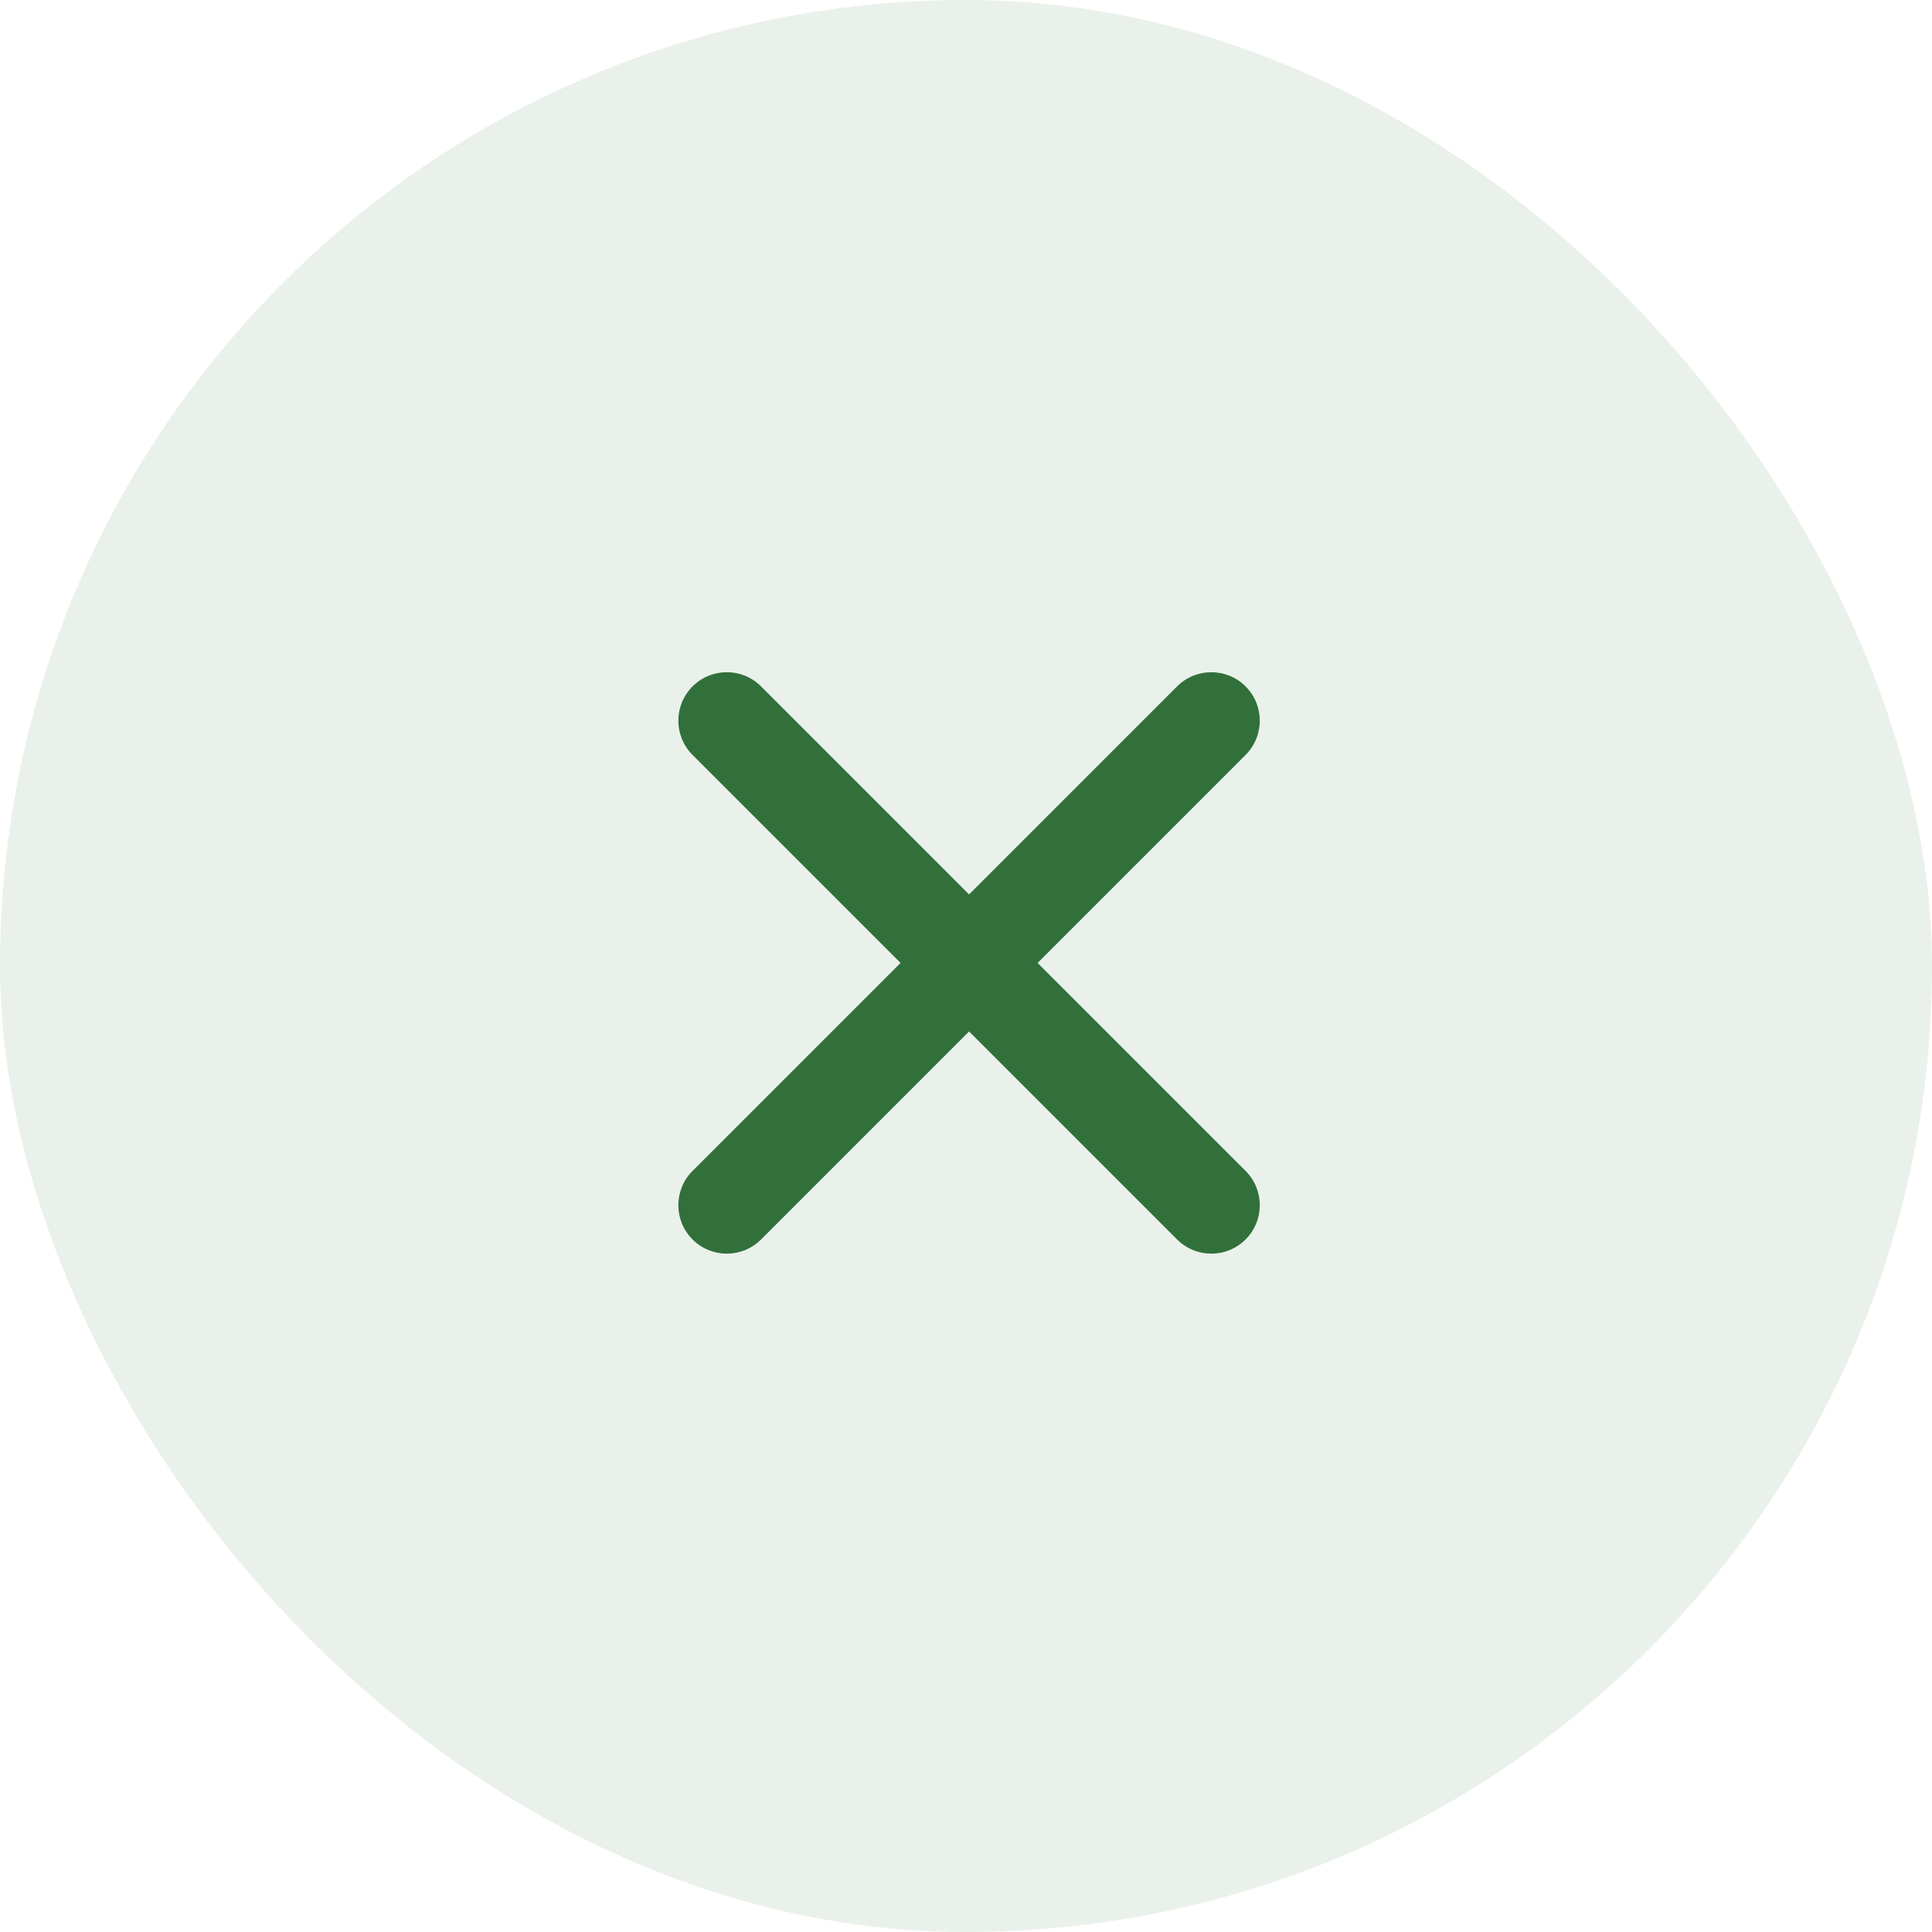
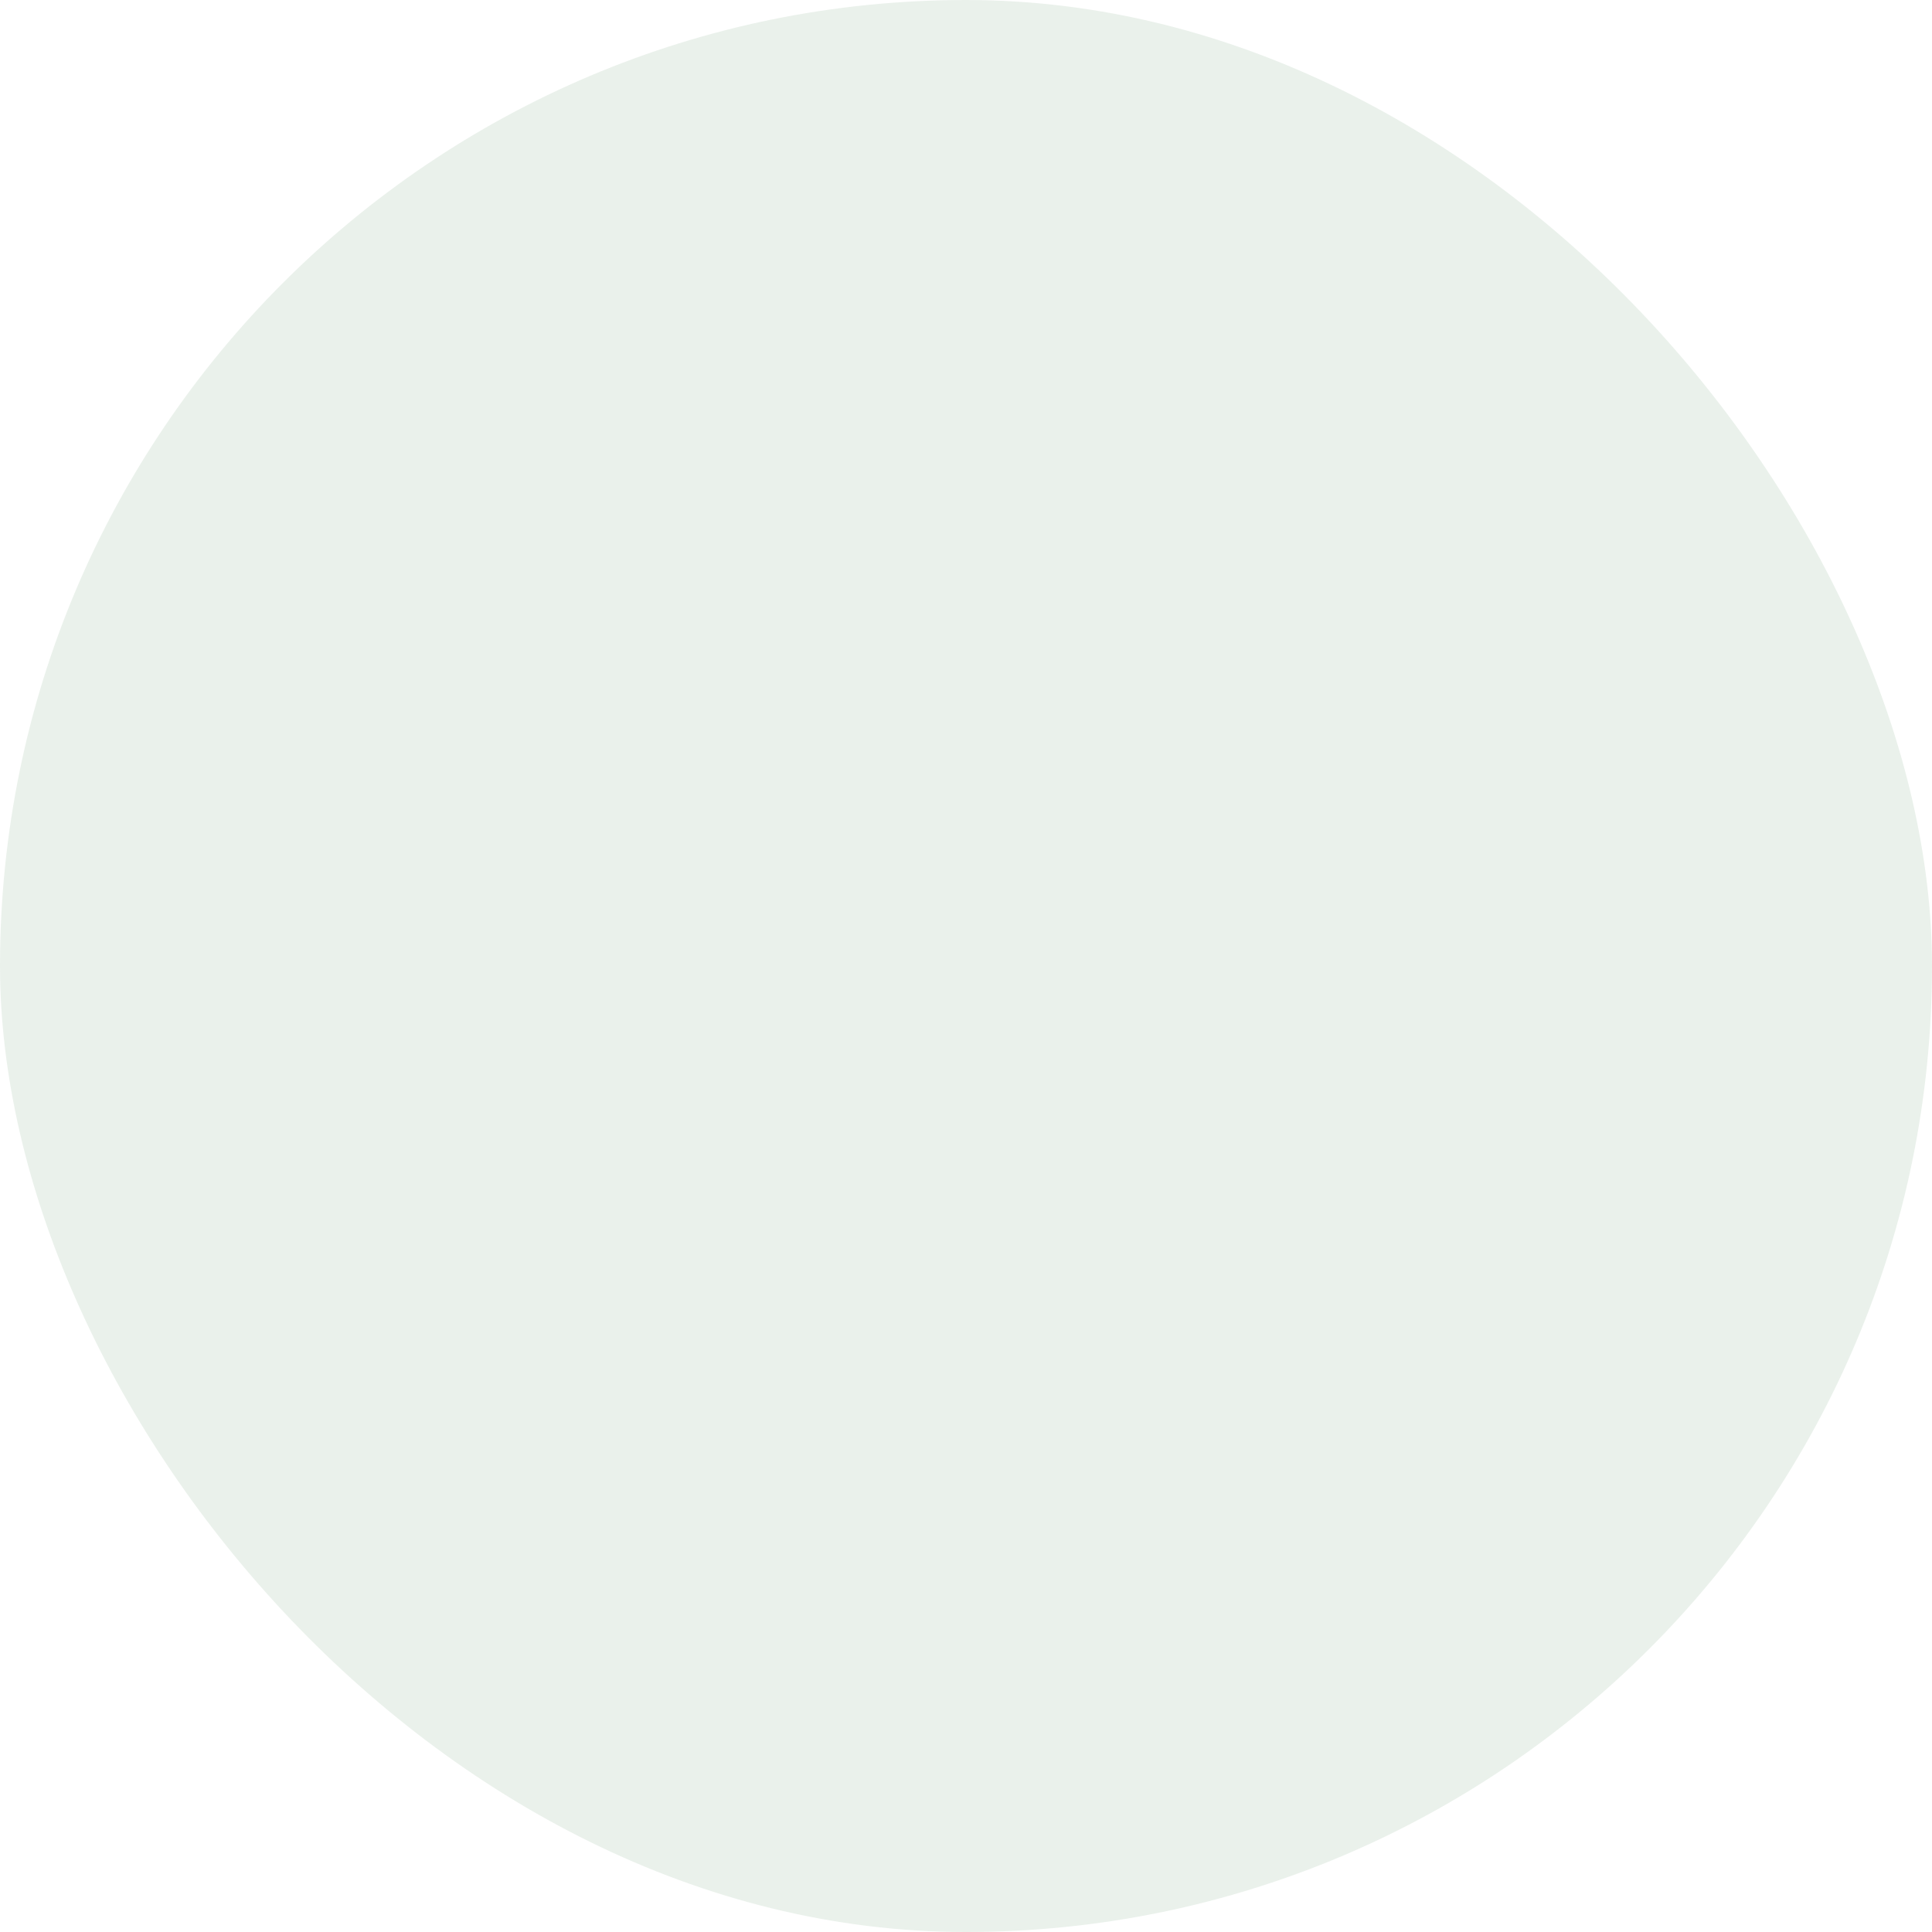
<svg xmlns="http://www.w3.org/2000/svg" width="315" height="315" viewBox="0 0 315 315" fill="none">
  <rect width="315" height="315" rx="157.5" fill="#31703A" fill-opacity="0.1" />
-   <path d="M169.171 157L203.086 123.086C206.171 120 206.171 115 203.086 111.914C200 108.828 195 108.828 191.914 111.914L158 145.829L124.086 111.914C121 108.828 116 108.828 112.914 111.914C109.828 115 109.828 120 112.914 123.086L146.829 157L112.914 190.914C109.828 194 109.828 199 112.914 202.086C114.457 203.628 116.479 204.4 118.5 204.4C120.521 204.4 122.543 203.628 124.086 202.086L158 168.171L191.914 202.086C193.457 203.628 195.479 204.4 197.5 204.4C199.521 204.4 201.543 203.628 203.086 202.086C206.171 199 206.171 194 203.086 190.914L169.171 157Z" fill="#31703A" />
</svg>